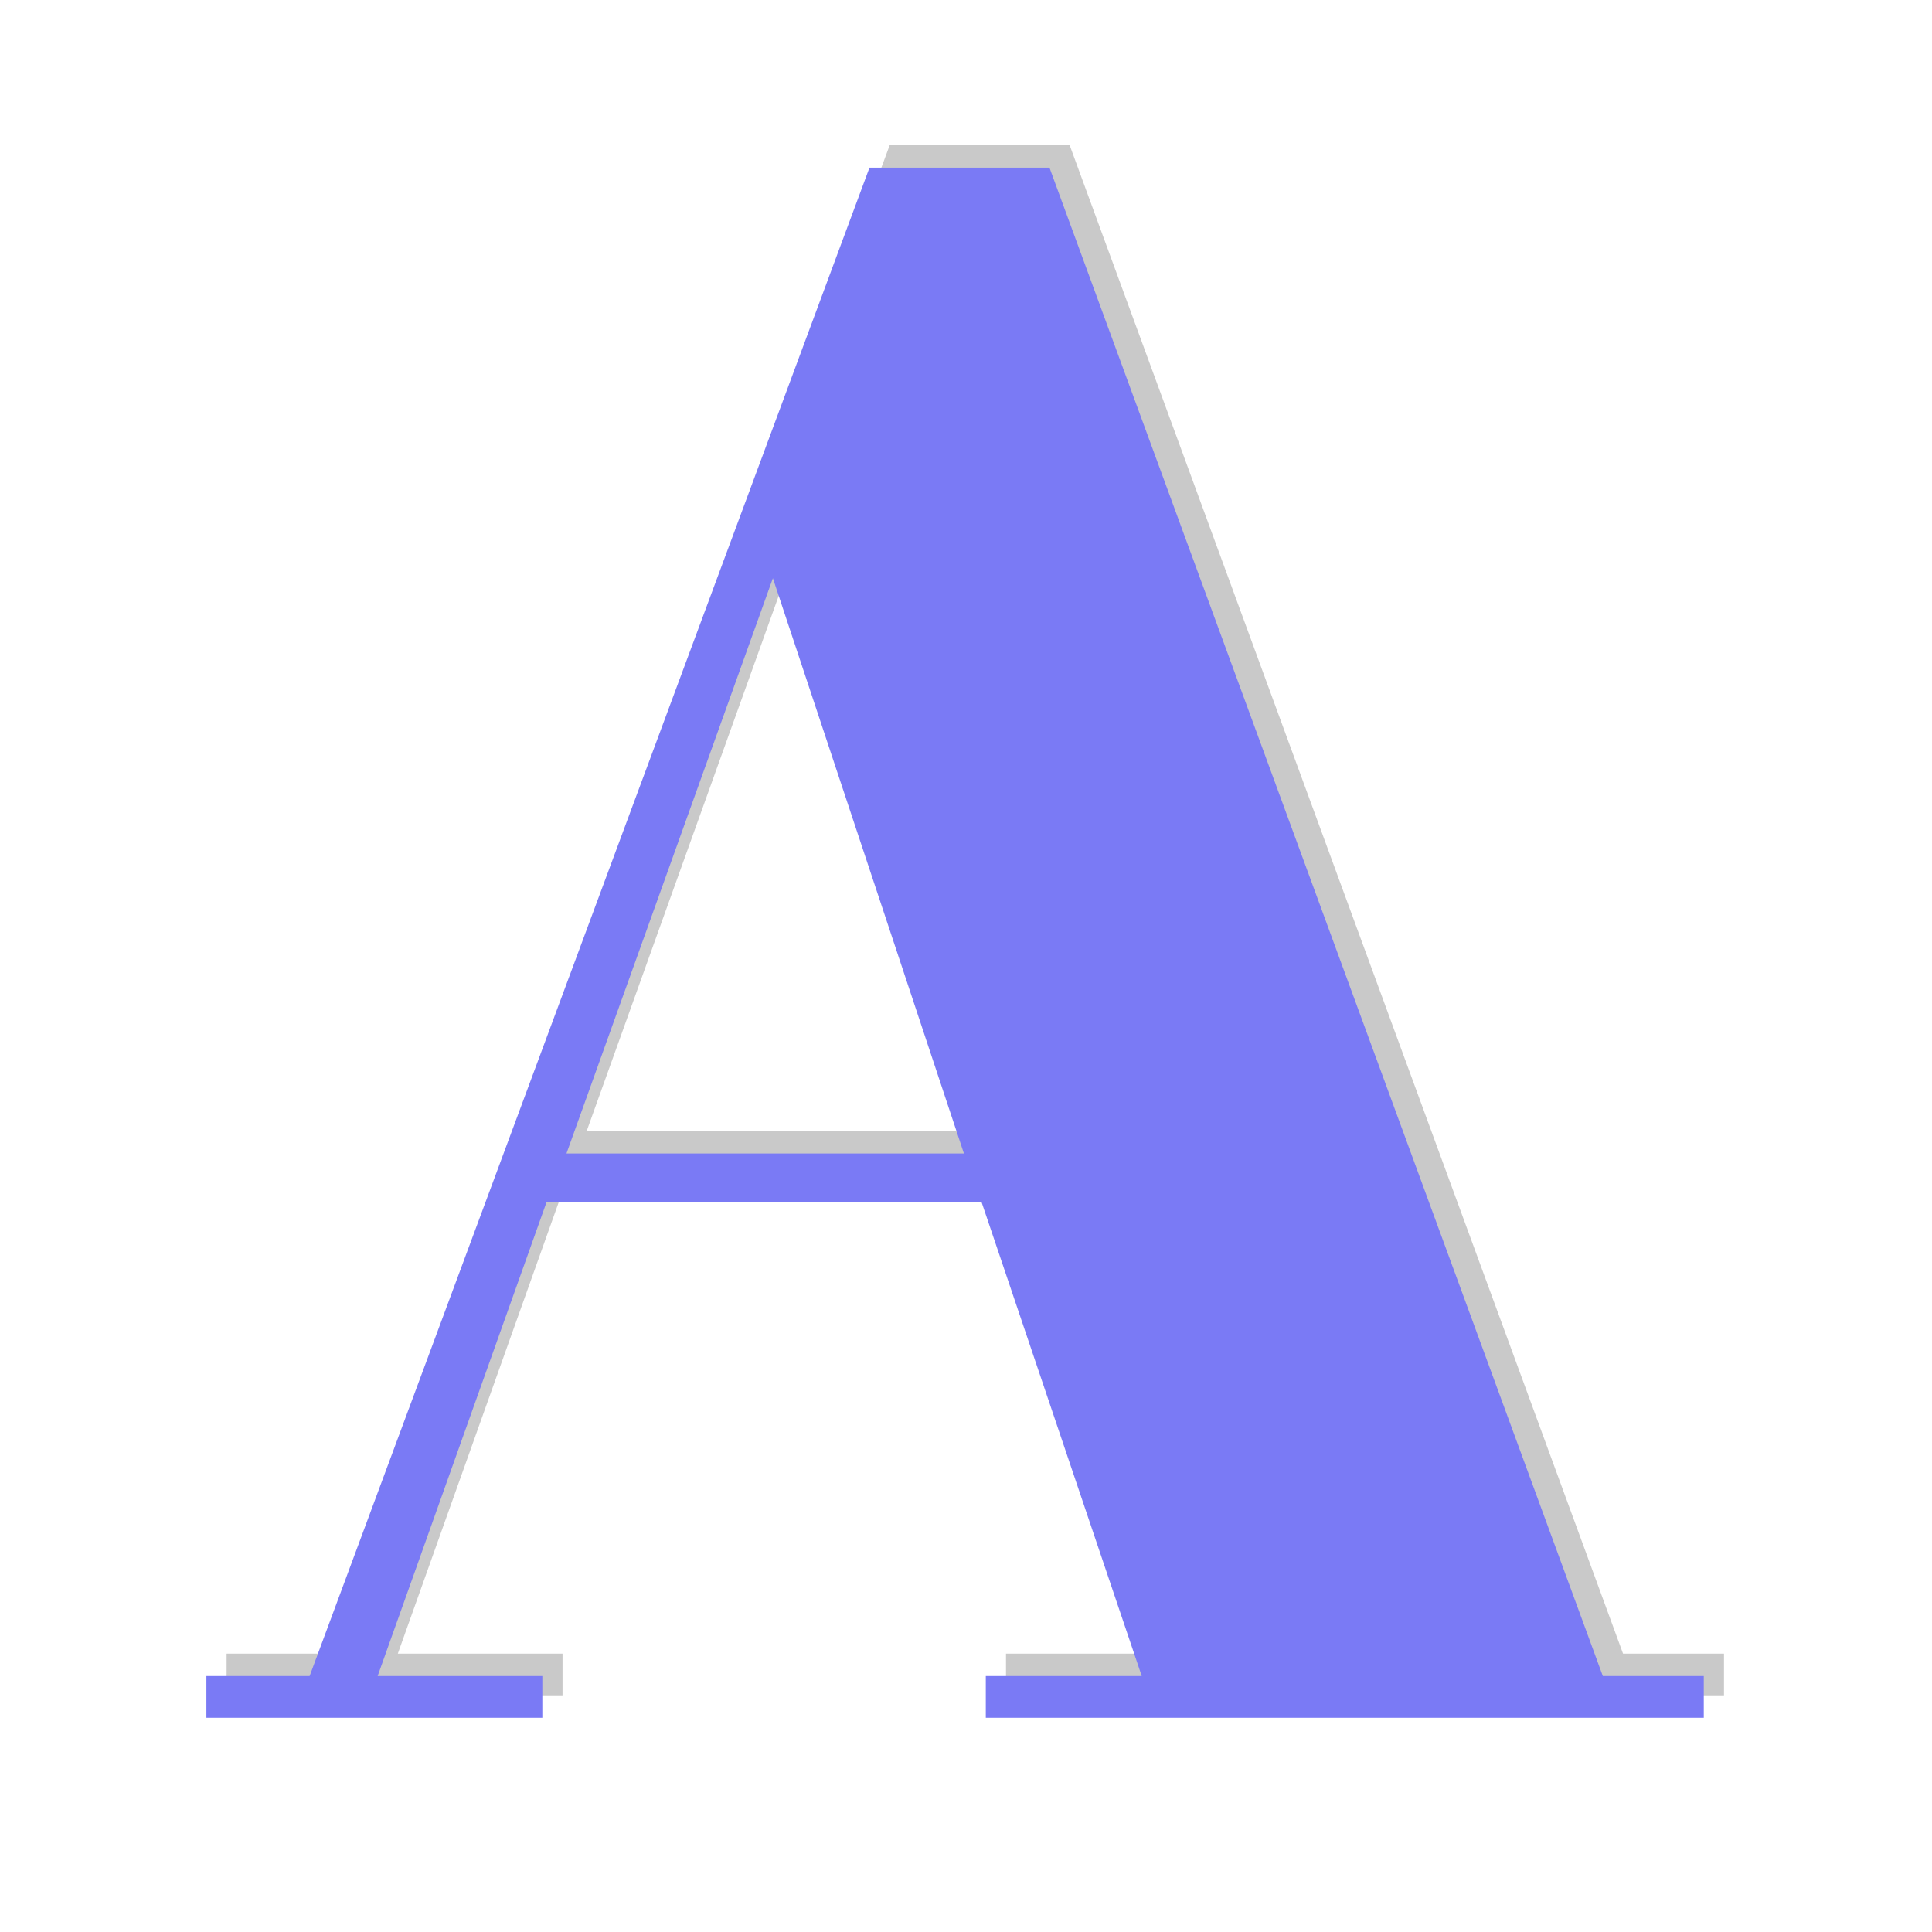
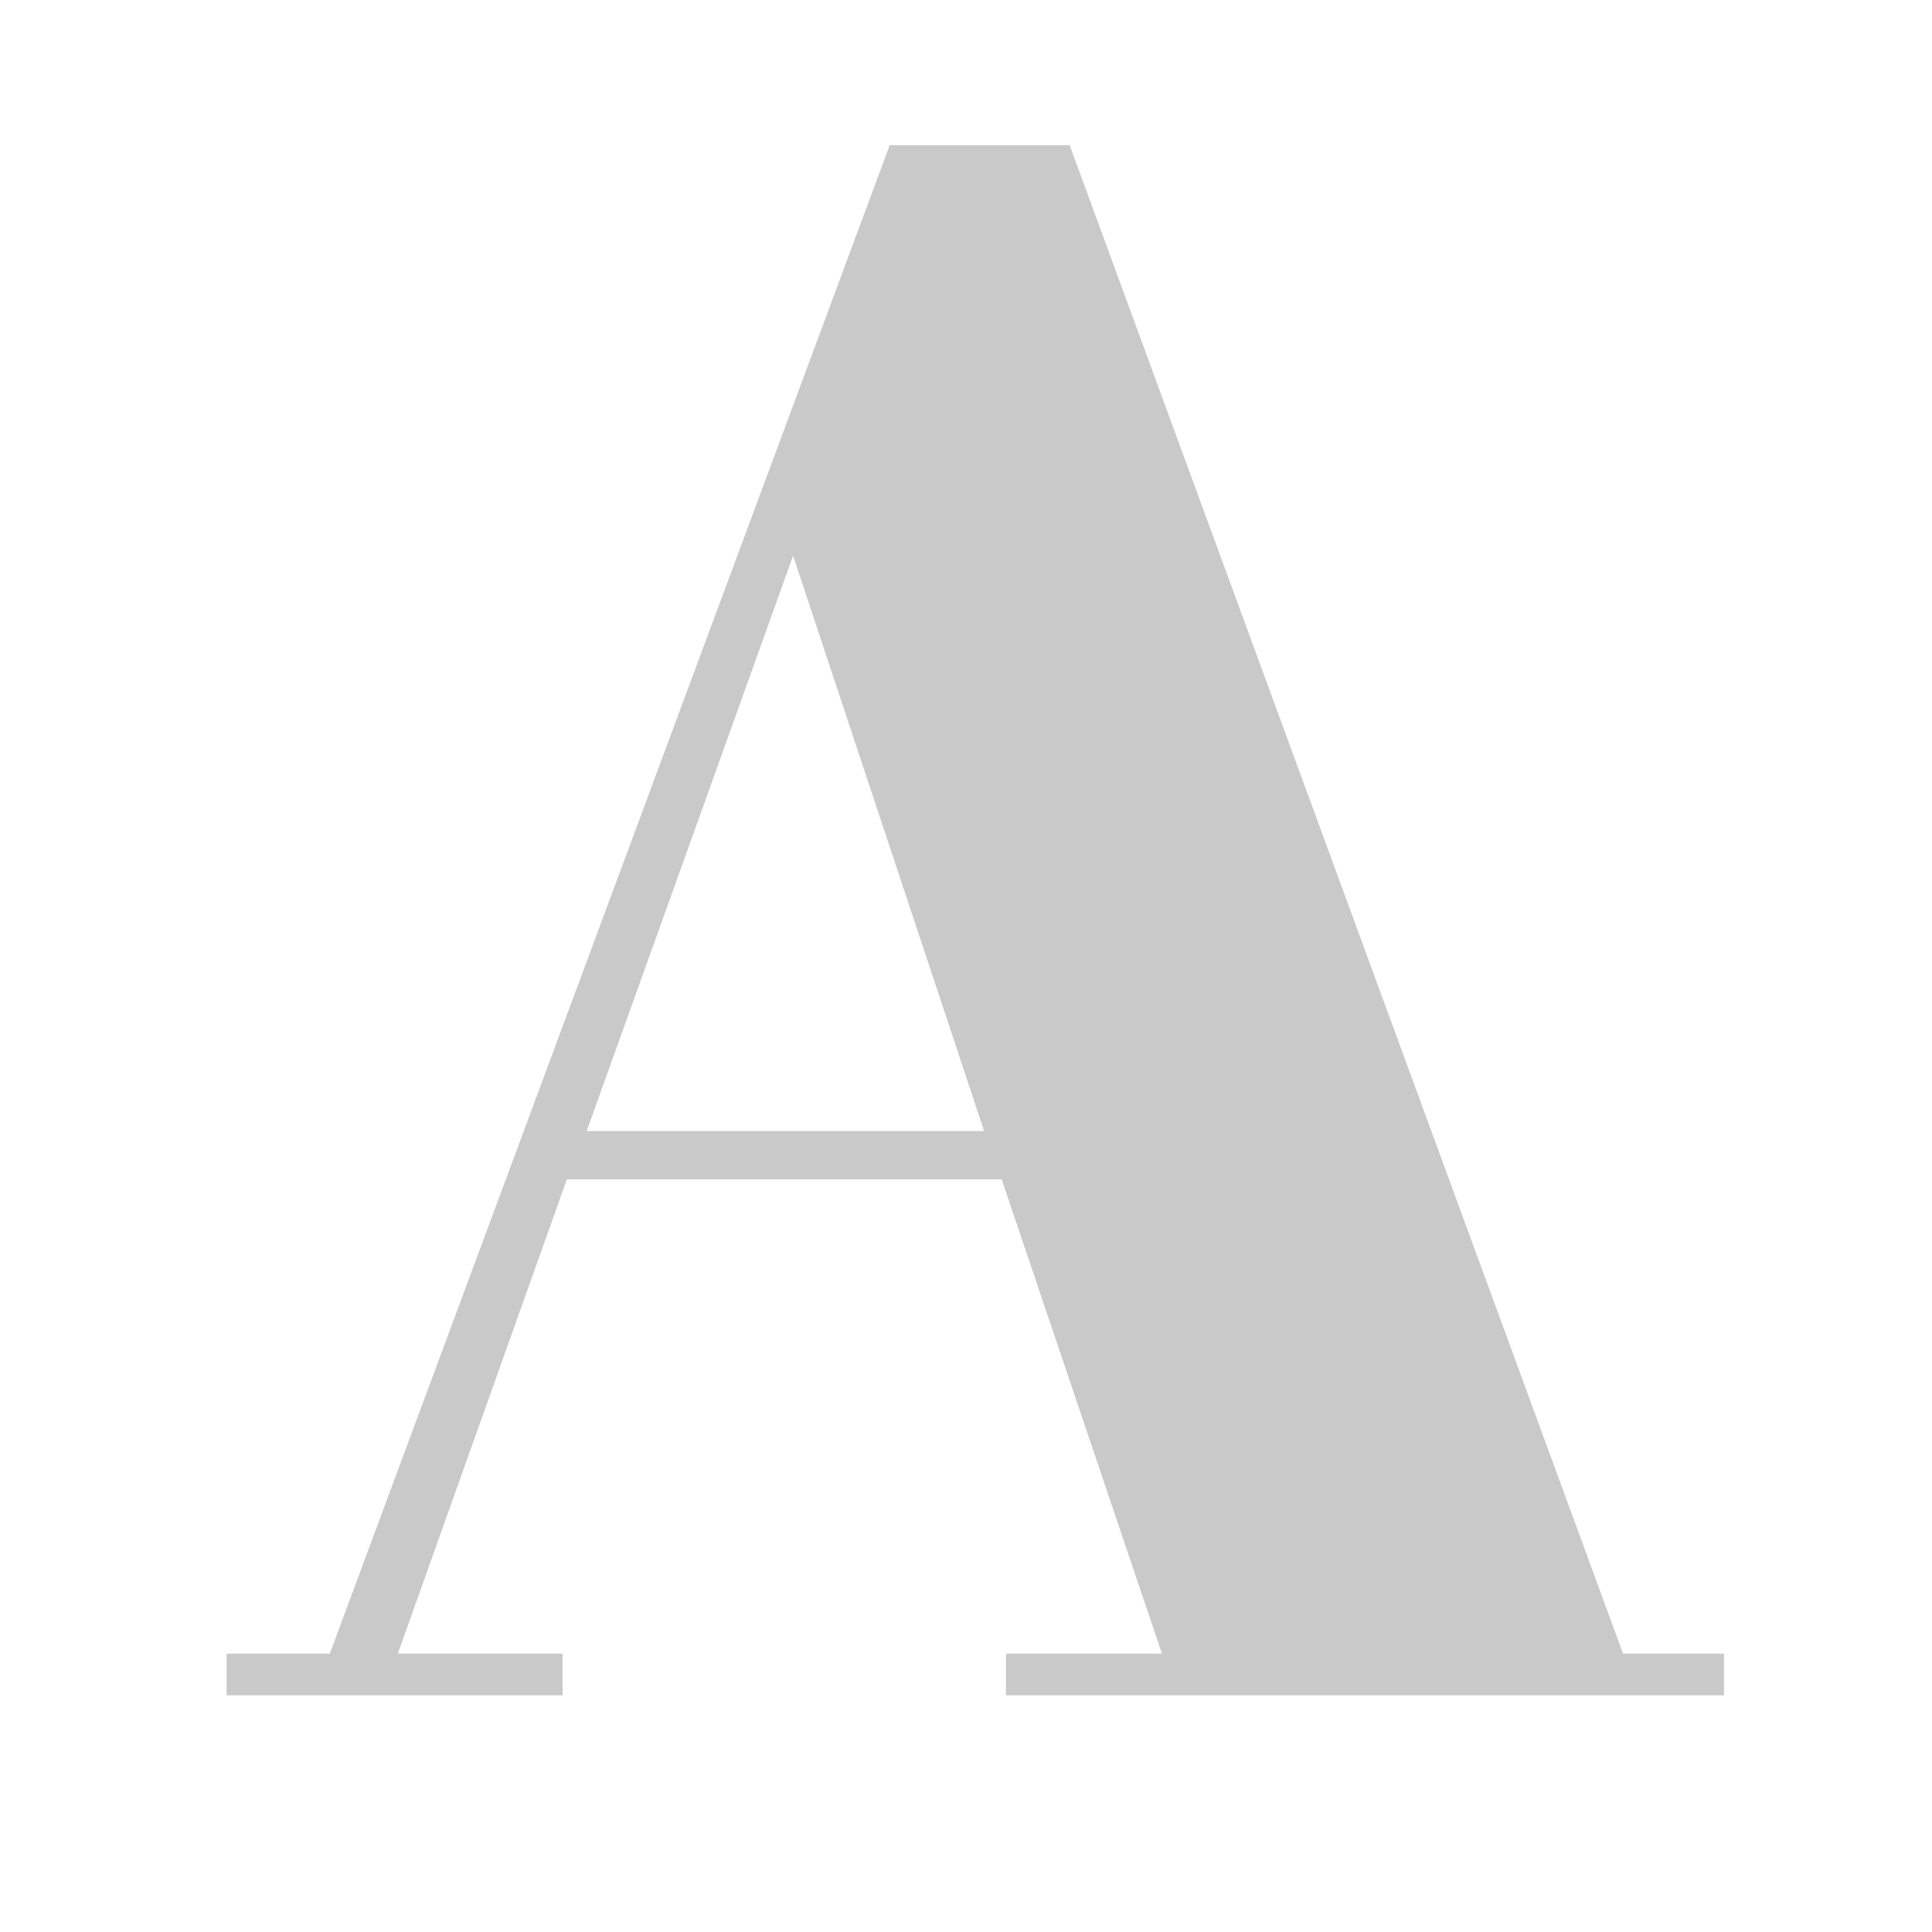
<svg xmlns="http://www.w3.org/2000/svg" width="500" viewBox="0 0 375 375" height="500" preserveAspectRatio="xMidYMid meet">
  <defs>
    <g />
  </defs>
  <g fill="#030202" fill-opacity="0.212">
    <g transform="translate(41.421, 329.062)">
      <g>
        <path d="M 184.109 -8.094 L 153 -100.156 L 68.609 -100.156 L 35.797 -8.094 L 67.766 -8.094 L 67.766 0 L 2.562 0 L 2.562 -8.094 L 22.594 -8.094 L 131.266 -300.875 L 166.203 -300.875 L 273.609 -8.094 L 293.203 -8.094 L 293.203 0 L 153.844 0 L 153.844 -8.094 Z M 112.516 -221.188 L 72.453 -109.531 L 149.594 -109.531 Z M 112.516 -221.188 " />
      </g>
    </g>
  </g>
  <g fill="#7a7af5" fill-opacity="1">
    <g transform="translate(37.5, 333.417)">
      <g>
-         <path d="M 184.109 -8.094 L 153 -100.156 L 68.609 -100.156 L 35.797 -8.094 L 67.766 -8.094 L 67.766 0 L 2.562 0 L 2.562 -8.094 L 22.594 -8.094 L 131.266 -300.875 L 166.203 -300.875 L 273.609 -8.094 L 293.203 -8.094 L 293.203 0 L 153.844 0 L 153.844 -8.094 Z M 112.516 -221.188 L 72.453 -109.531 L 149.594 -109.531 Z M 112.516 -221.188 " />
-       </g>
+         </g>
    </g>
  </g>
</svg>